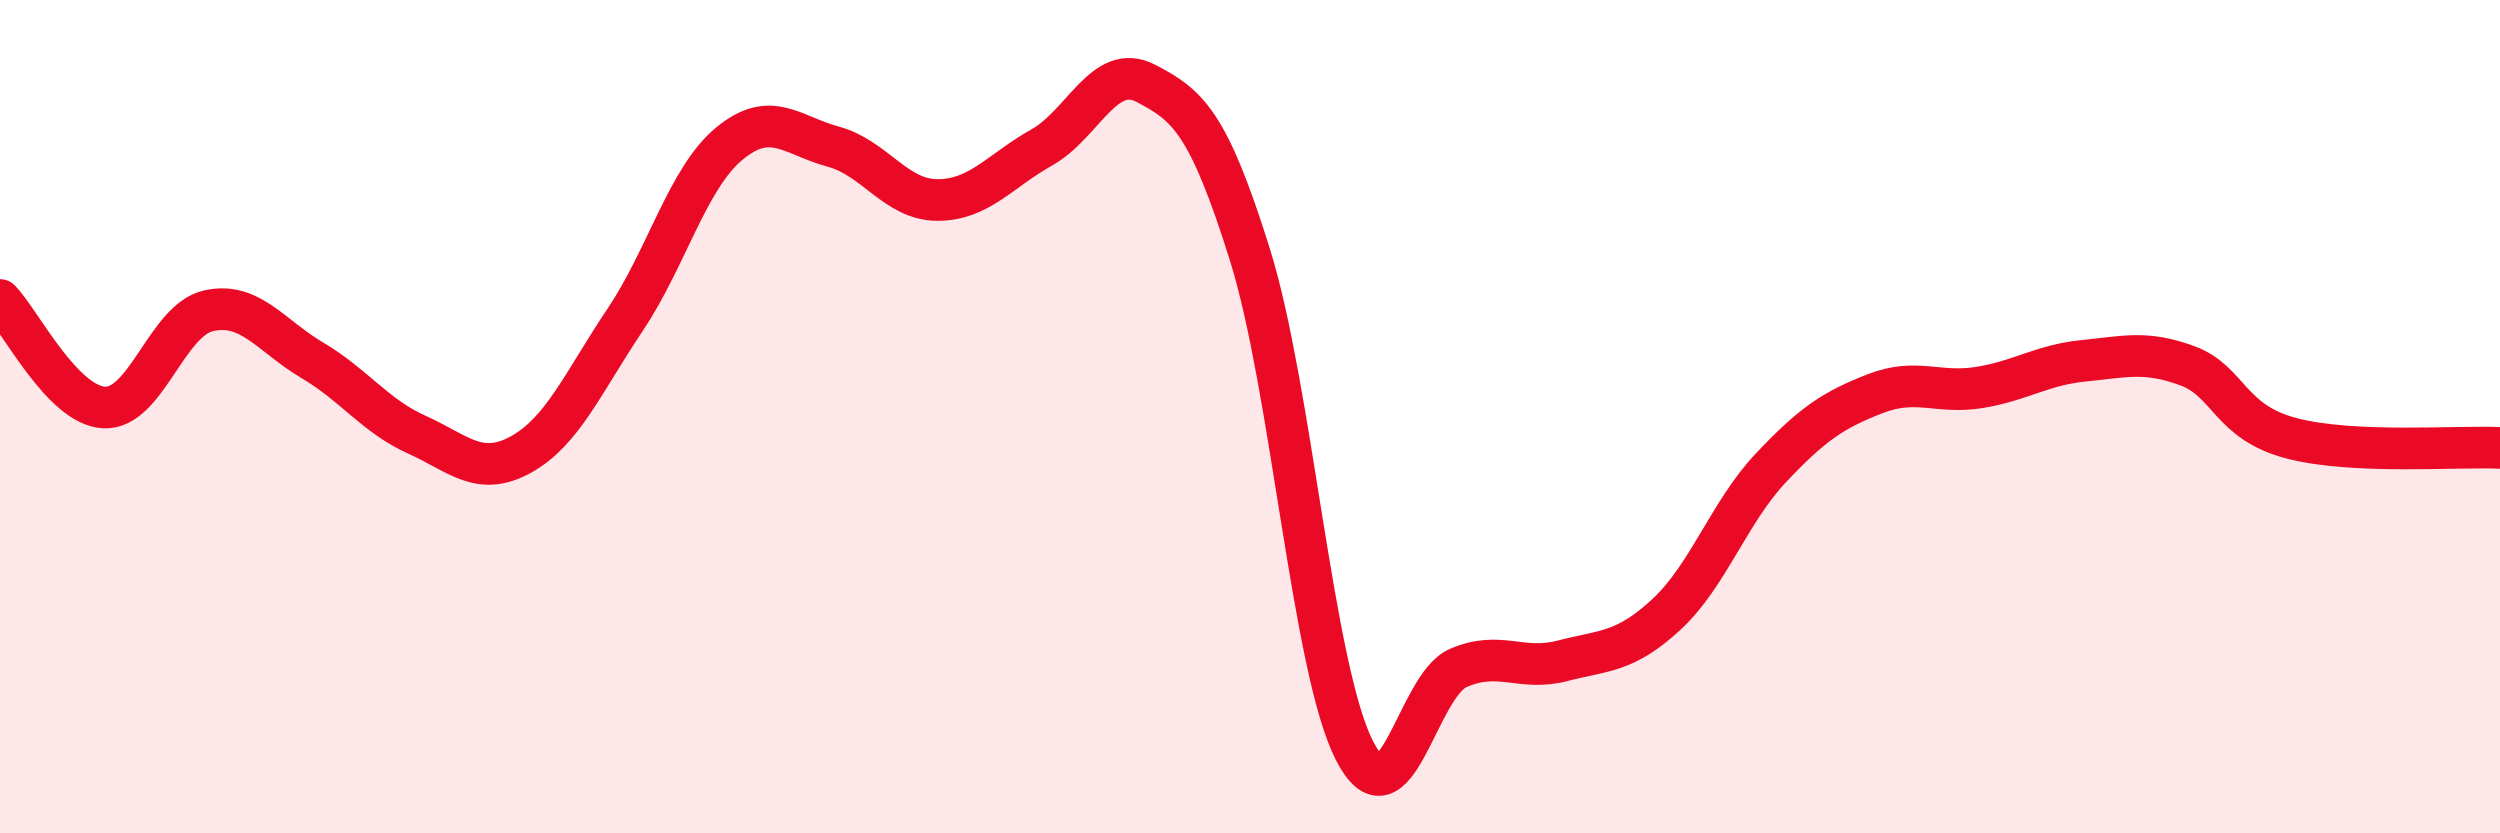
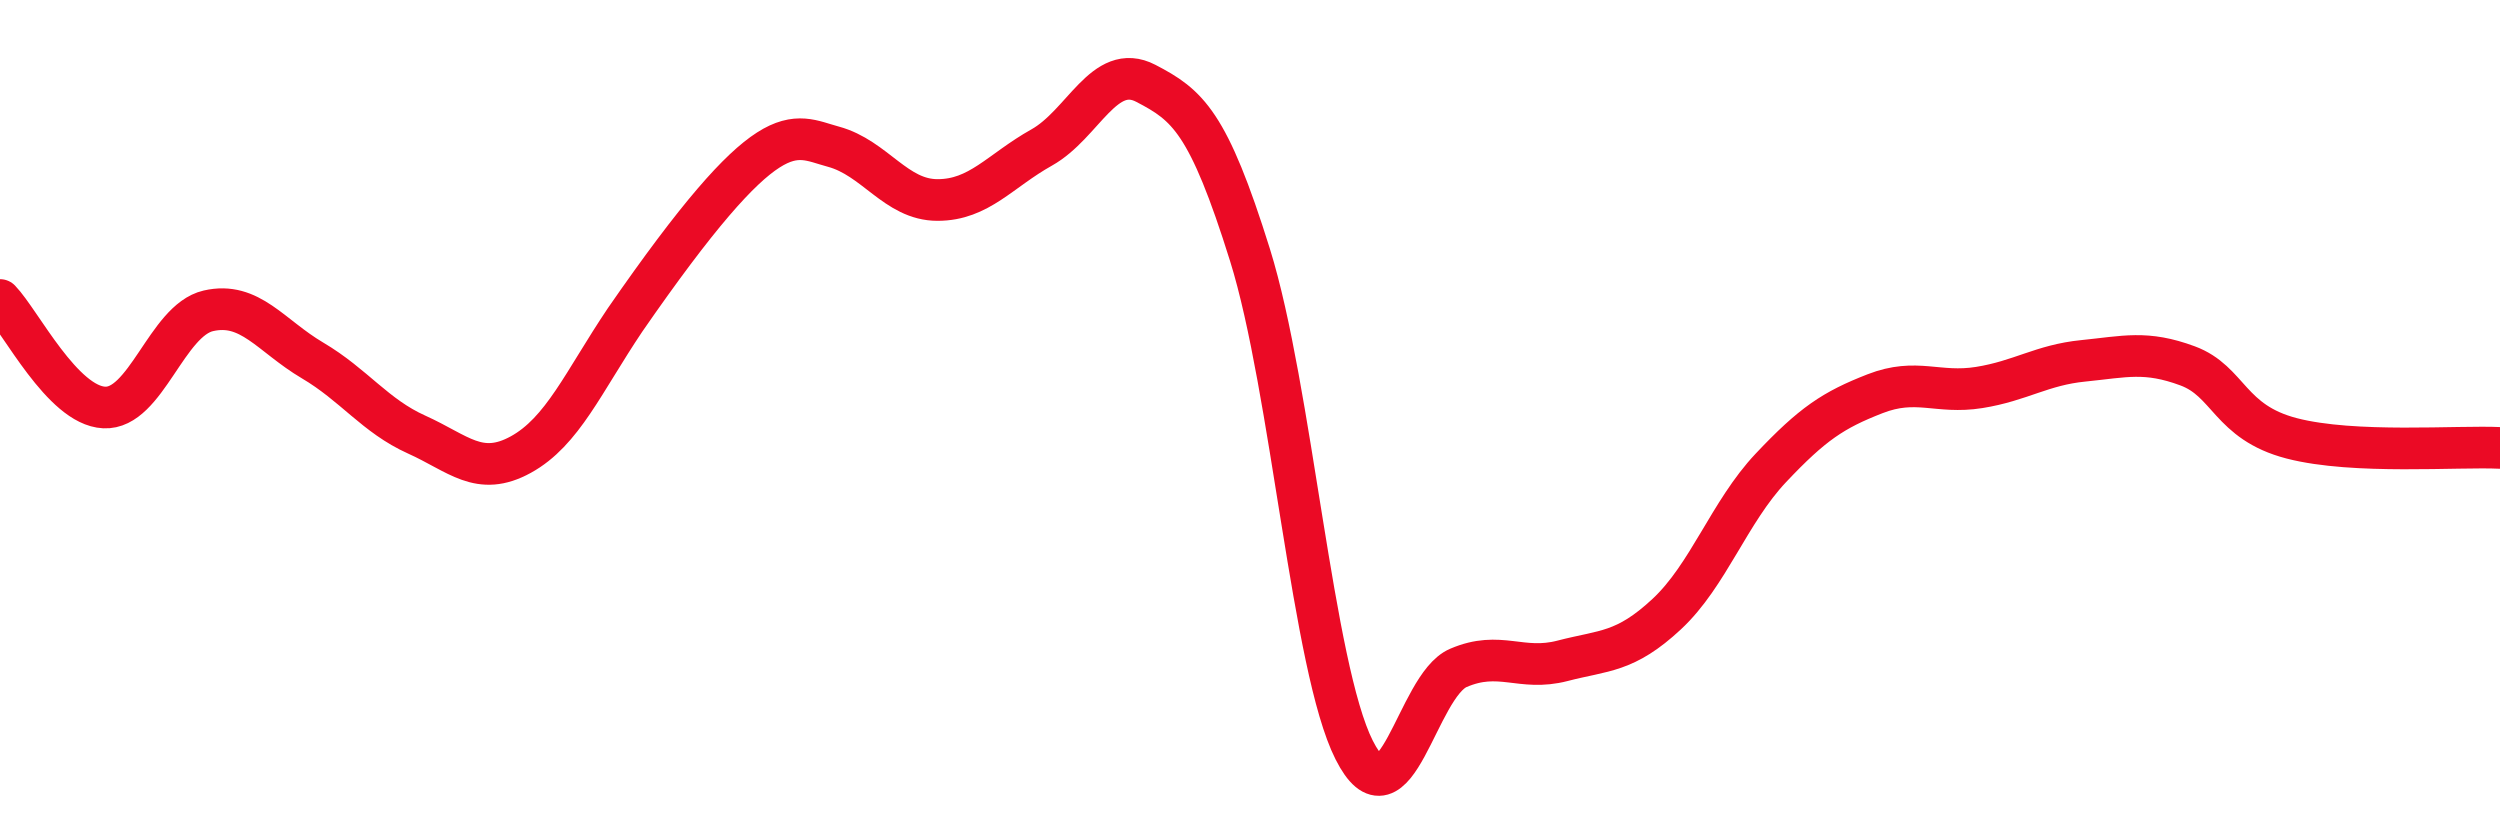
<svg xmlns="http://www.w3.org/2000/svg" width="60" height="20" viewBox="0 0 60 20">
-   <path d="M 0,7.2 C 0.5,7.72 1.5,9.73 2.5,9.78 C 3.5,9.83 4,7.69 5,7.46 C 6,7.23 6.5,8.06 7.5,8.65 C 8.5,9.24 9,9.98 10,10.43 C 11,10.88 11.5,11.46 12.5,10.91 C 13.5,10.36 14,9.17 15,7.68 C 16,6.19 16.5,4.28 17.5,3.45 C 18.5,2.62 19,3.25 20,3.52 C 21,3.79 21.5,4.8 22.5,4.8 C 23.5,4.8 24,4.1 25,3.54 C 26,2.98 26.5,1.48 27.5,2 C 28.5,2.52 29,2.92 30,6.12 C 31,9.32 31.5,16.02 32.5,18 C 33.5,19.98 34,16.46 35,16.03 C 36,15.6 36.5,16.12 37.5,15.86 C 38.5,15.6 39,15.67 40,14.74 C 41,13.81 41.5,12.29 42.5,11.23 C 43.5,10.17 44,9.84 45,9.45 C 46,9.06 46.5,9.46 47.5,9.3 C 48.5,9.14 49,8.76 50,8.66 C 51,8.56 51.5,8.41 52.5,8.78 C 53.5,9.15 53.5,10.13 55,10.52 C 56.5,10.91 59,10.7 60,10.75L60 20L0 20Z" fill="#EB0A25" opacity="0.1" stroke-linecap="round" stroke-linejoin="round" />
-   <path d="M 0,7.2 C 0.5,7.72 1.5,9.73 2.5,9.78 C 3.5,9.83 4,7.69 5,7.46 C 6,7.23 6.5,8.06 7.5,8.65 C 8.5,9.24 9,9.98 10,10.43 C 11,10.88 11.5,11.46 12.5,10.91 C 13.5,10.36 14,9.17 15,7.68 C 16,6.19 16.5,4.28 17.5,3.45 C 18.5,2.62 19,3.25 20,3.52 C 21,3.79 21.5,4.8 22.5,4.8 C 23.5,4.8 24,4.1 25,3.54 C 26,2.98 26.5,1.48 27.5,2 C 28.5,2.52 29,2.92 30,6.12 C 31,9.32 31.5,16.02 32.5,18 C 33.5,19.98 34,16.46 35,16.03 C 36,15.6 36.5,16.12 37.5,15.86 C 38.5,15.6 39,15.67 40,14.74 C 41,13.81 41.5,12.29 42.5,11.23 C 43.5,10.17 44,9.84 45,9.45 C 46,9.06 46.5,9.46 47.5,9.3 C 48.5,9.14 49,8.76 50,8.66 C 51,8.56 51.5,8.41 52.5,8.78 C 53.5,9.15 53.5,10.13 55,10.52 C 56.5,10.91 59,10.7 60,10.75" stroke="#EB0A25" stroke-width="1" fill="none" stroke-linecap="round" stroke-linejoin="round" />
+   <path d="M 0,7.2 C 0.5,7.72 1.5,9.73 2.5,9.78 C 3.5,9.83 4,7.69 5,7.46 C 6,7.23 6.5,8.06 7.5,8.65 C 8.5,9.24 9,9.98 10,10.43 C 11,10.88 11.5,11.46 12.5,10.91 C 13.5,10.36 14,9.17 15,7.68 C 18.5,2.62 19,3.25 20,3.52 C 21,3.79 21.5,4.8 22.5,4.8 C 23.5,4.8 24,4.1 25,3.54 C 26,2.98 26.5,1.48 27.5,2 C 28.5,2.52 29,2.92 30,6.12 C 31,9.32 31.5,16.02 32.5,18 C 33.5,19.98 34,16.46 35,16.03 C 36,15.6 36.5,16.12 37.5,15.86 C 38.5,15.6 39,15.67 40,14.74 C 41,13.81 41.5,12.29 42.5,11.23 C 43.5,10.17 44,9.84 45,9.45 C 46,9.06 46.5,9.46 47.5,9.3 C 48.5,9.14 49,8.76 50,8.66 C 51,8.56 51.5,8.41 52.5,8.78 C 53.5,9.15 53.5,10.13 55,10.52 C 56.5,10.91 59,10.7 60,10.75" stroke="#EB0A25" stroke-width="1" fill="none" stroke-linecap="round" stroke-linejoin="round" />
</svg>